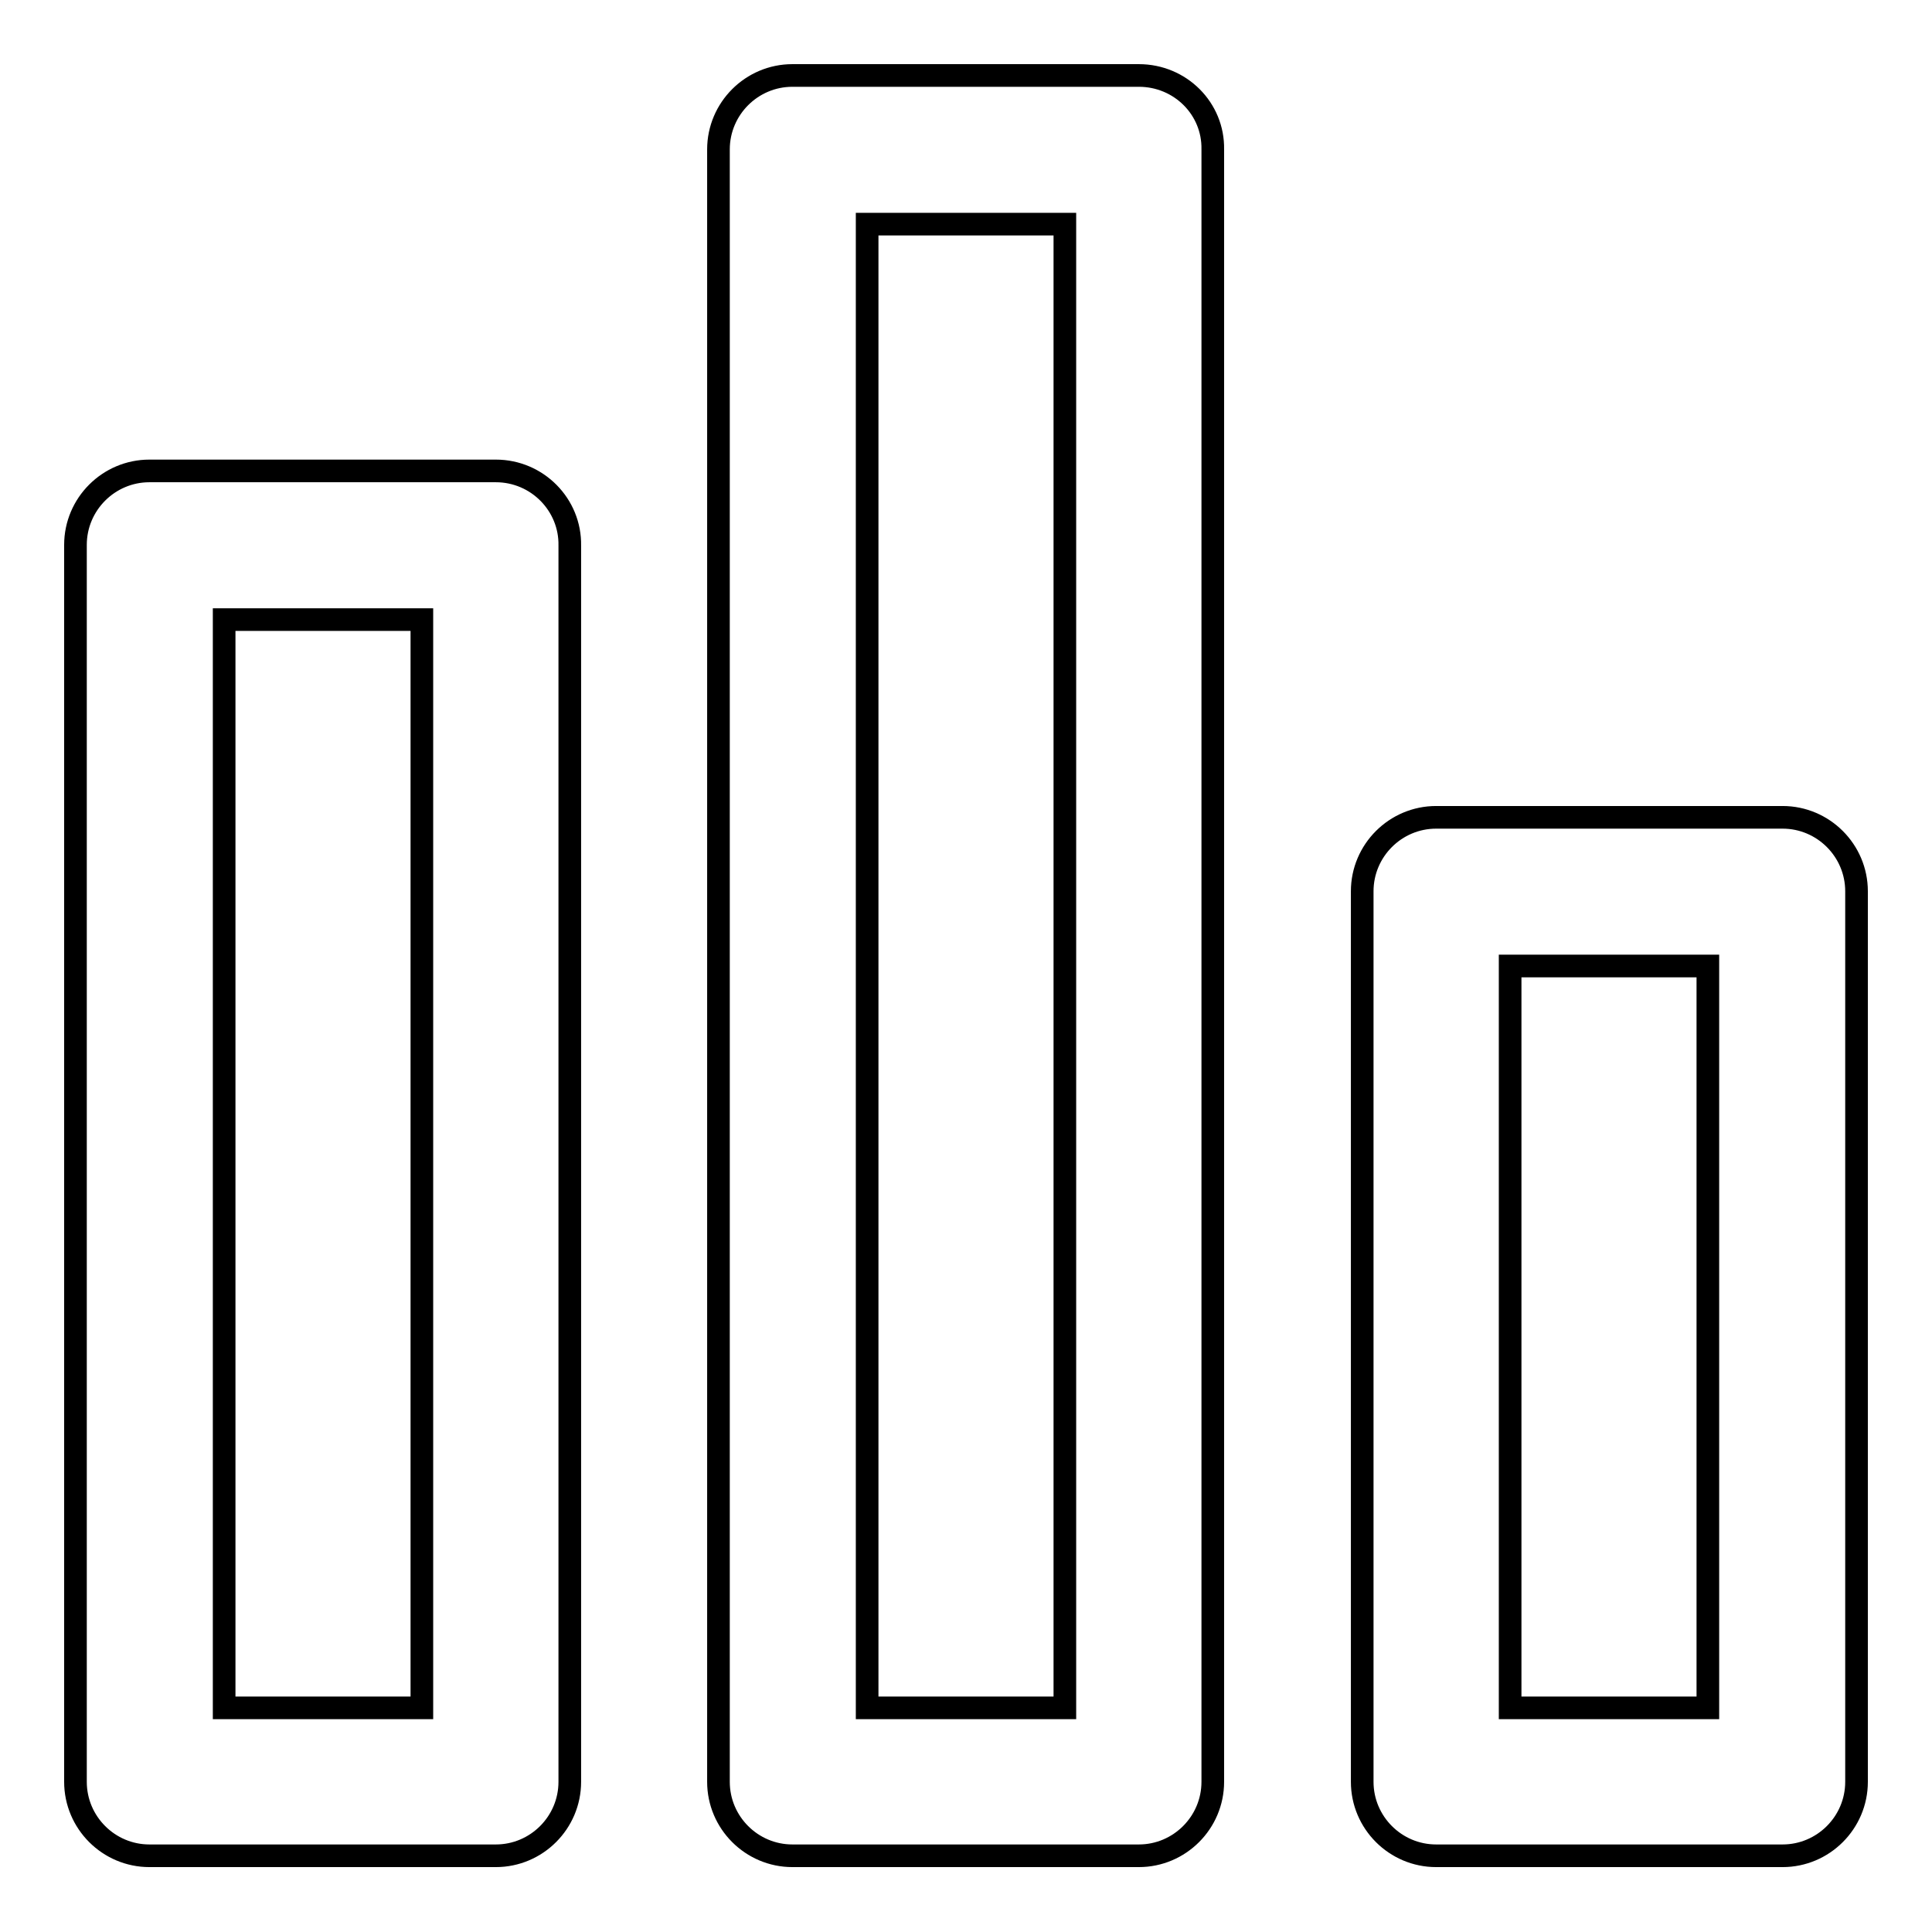
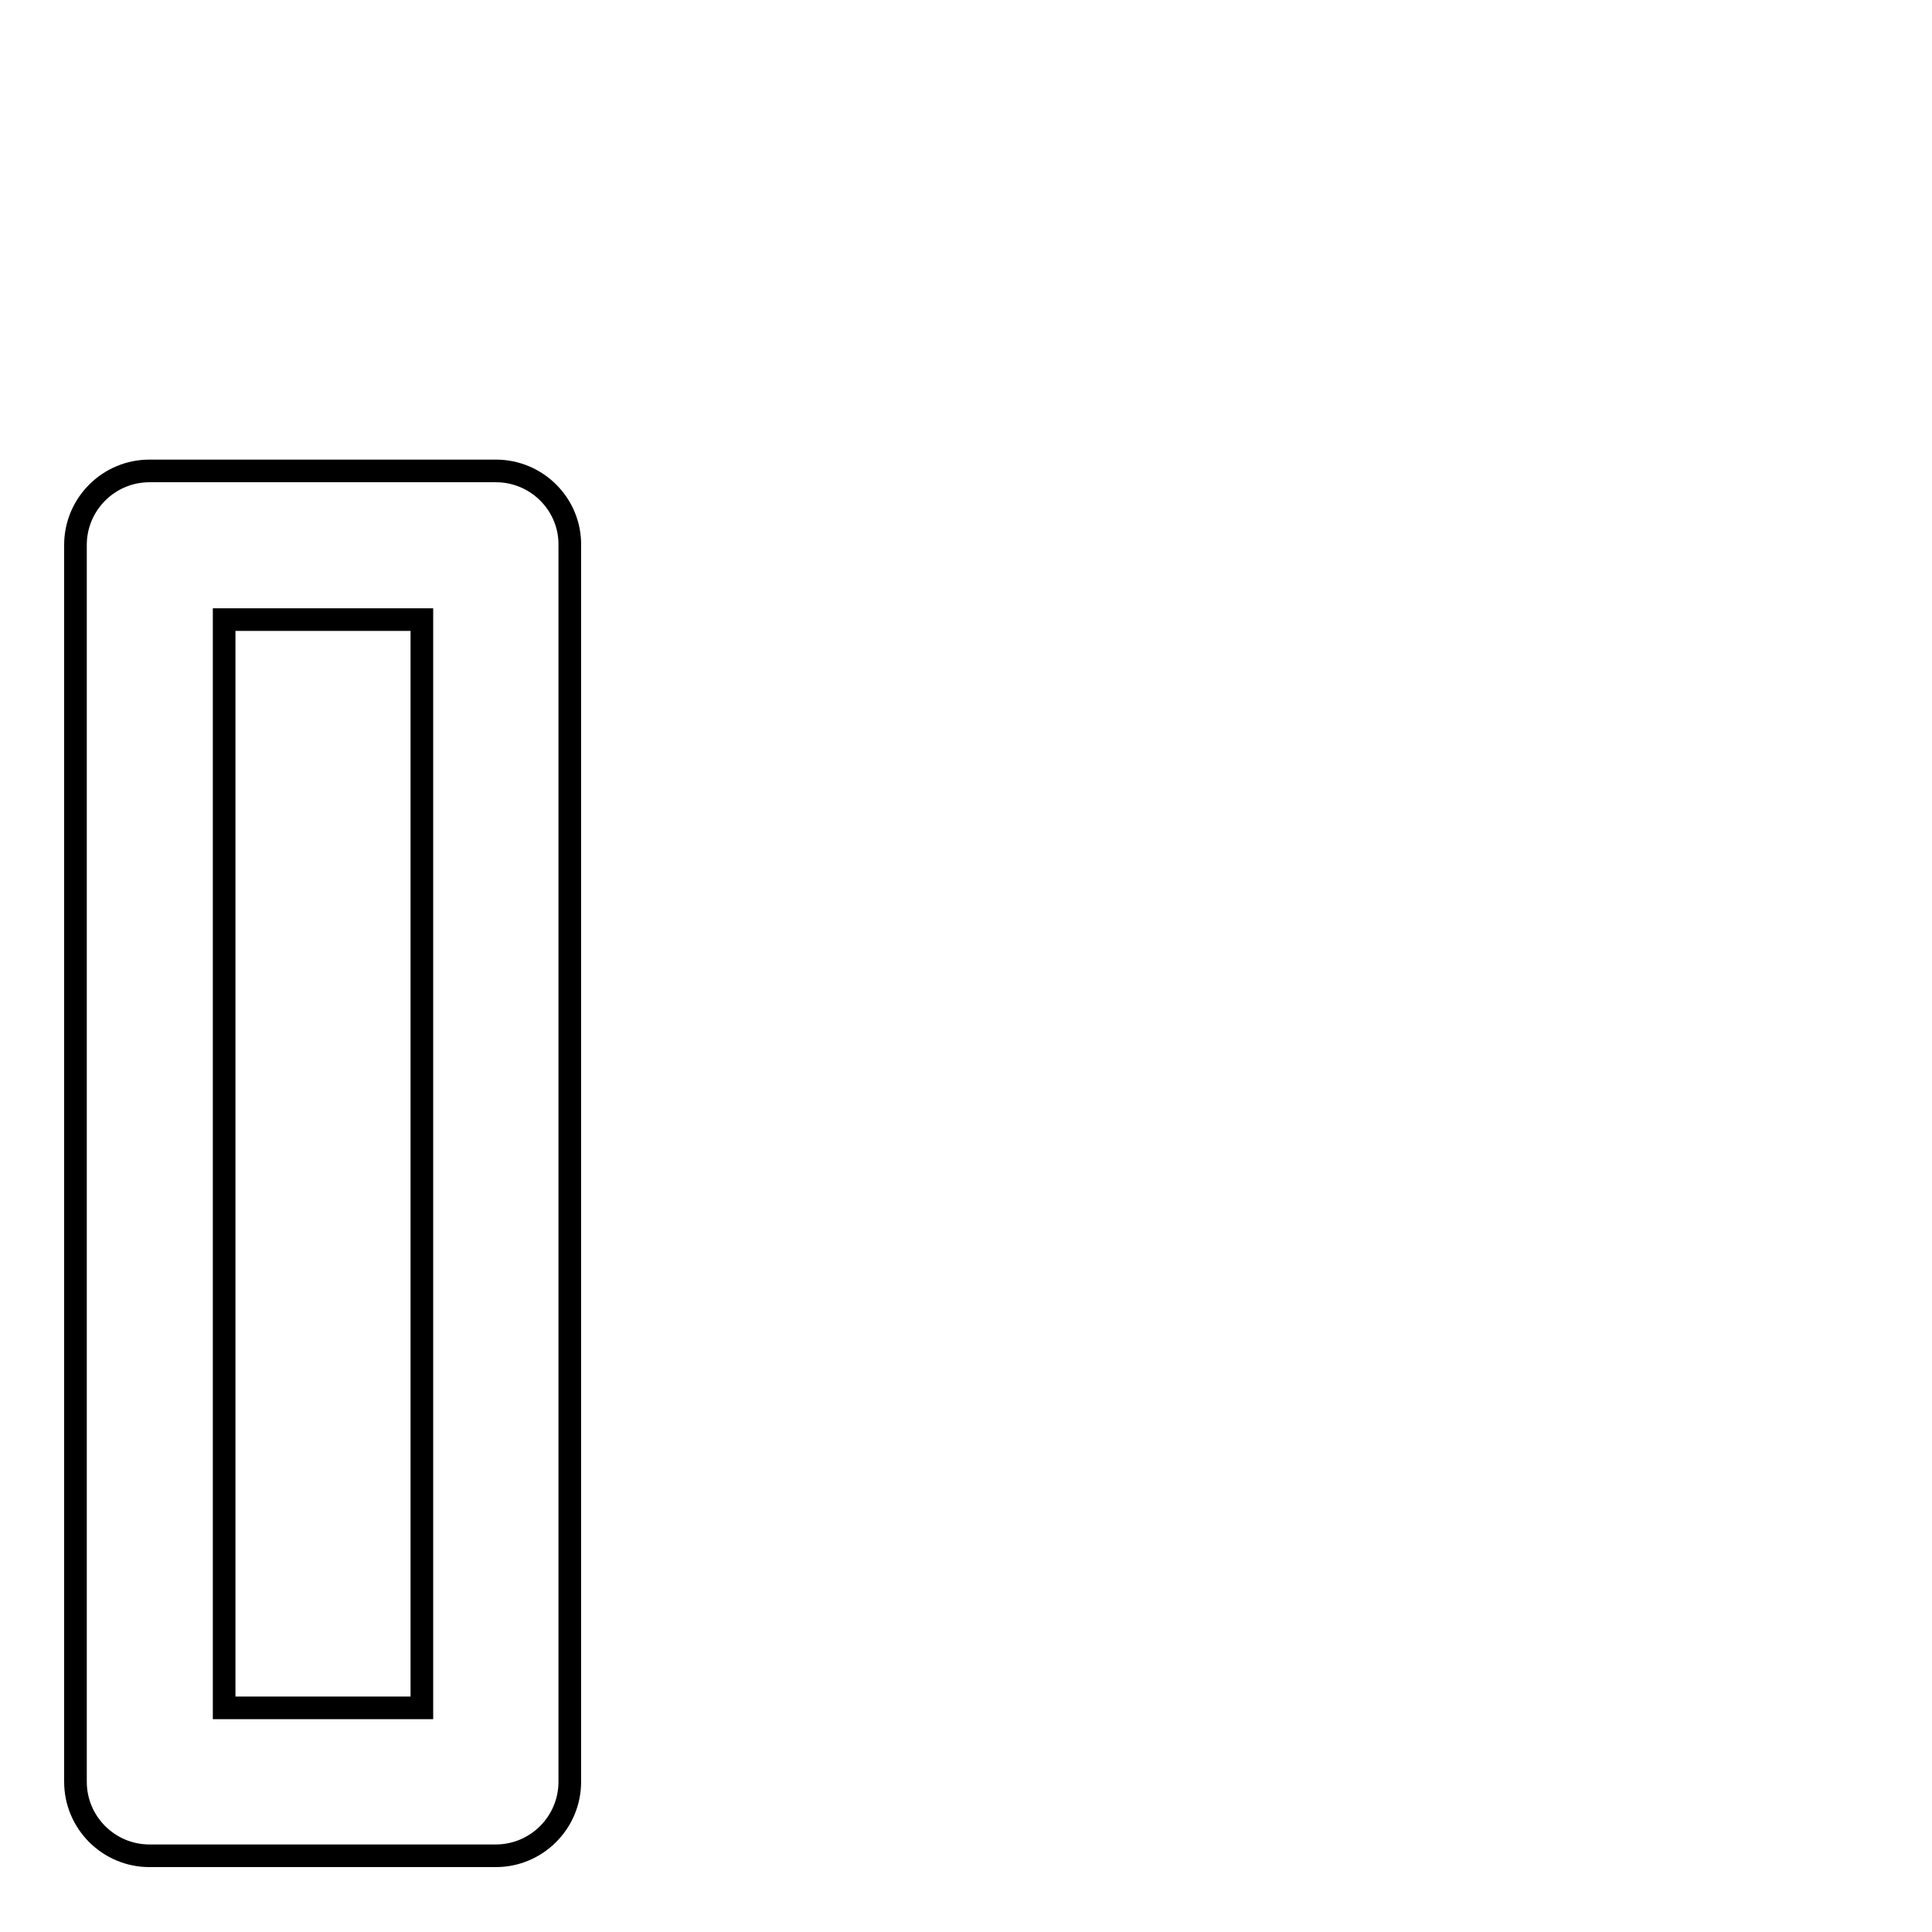
<svg xmlns="http://www.w3.org/2000/svg" version="1.1" x="0px" y="0px" viewBox="0 0 256 256" enable-background="new 0 0 256 256" xml:space="preserve">
  <g>
    <g>
      <path stroke-width="3" fill-opacity="0" stroke="#000000" d="M65.7,62.4L65.7,62.4L65.7,62.4H19.8c-5.4,0-9.8,4.4-9.8,9.8v163.9c0,5.4,4.4,9.8,9.8,9.8h45.9l0,0l0,0c5.4,0,9.8-4.4,9.8-9.8V72.3C75.6,66.9,71.2,62.4,65.7,62.4z M55.9,226.3H29.7V82.1h26.2V226.3z" />
-       <path stroke-width="3" fill-opacity="0" stroke="#000000" d="M150.9,10L150.9,10L150.9,10H105c-5.4,0-9.8,4.4-9.8,9.8v216.3c0,5.4,4.4,9.8,9.8,9.8h45.9l0,0l0,0c5.4,0,9.8-4.4,9.8-9.8V19.8C160.8,14.4,156.4,10,150.9,10z M141.1,226.3h-26.2V29.7h26.2V226.3z" />
-       <path stroke-width="3" fill-opacity="0" stroke="#000000" d="M236.2,108.3h-45.9c-5.4,0-9.8,4.4-9.8,9.8v118c0,5.4,4.4,9.8,9.8,9.8h45.9c5.4,0,9.8-4.4,9.8-9.8v-118C246,112.7,241.6,108.3,236.2,108.3z M226.3,128v98.3h-26.2V128H226.3z" />
    </g>
  </g>
</svg>